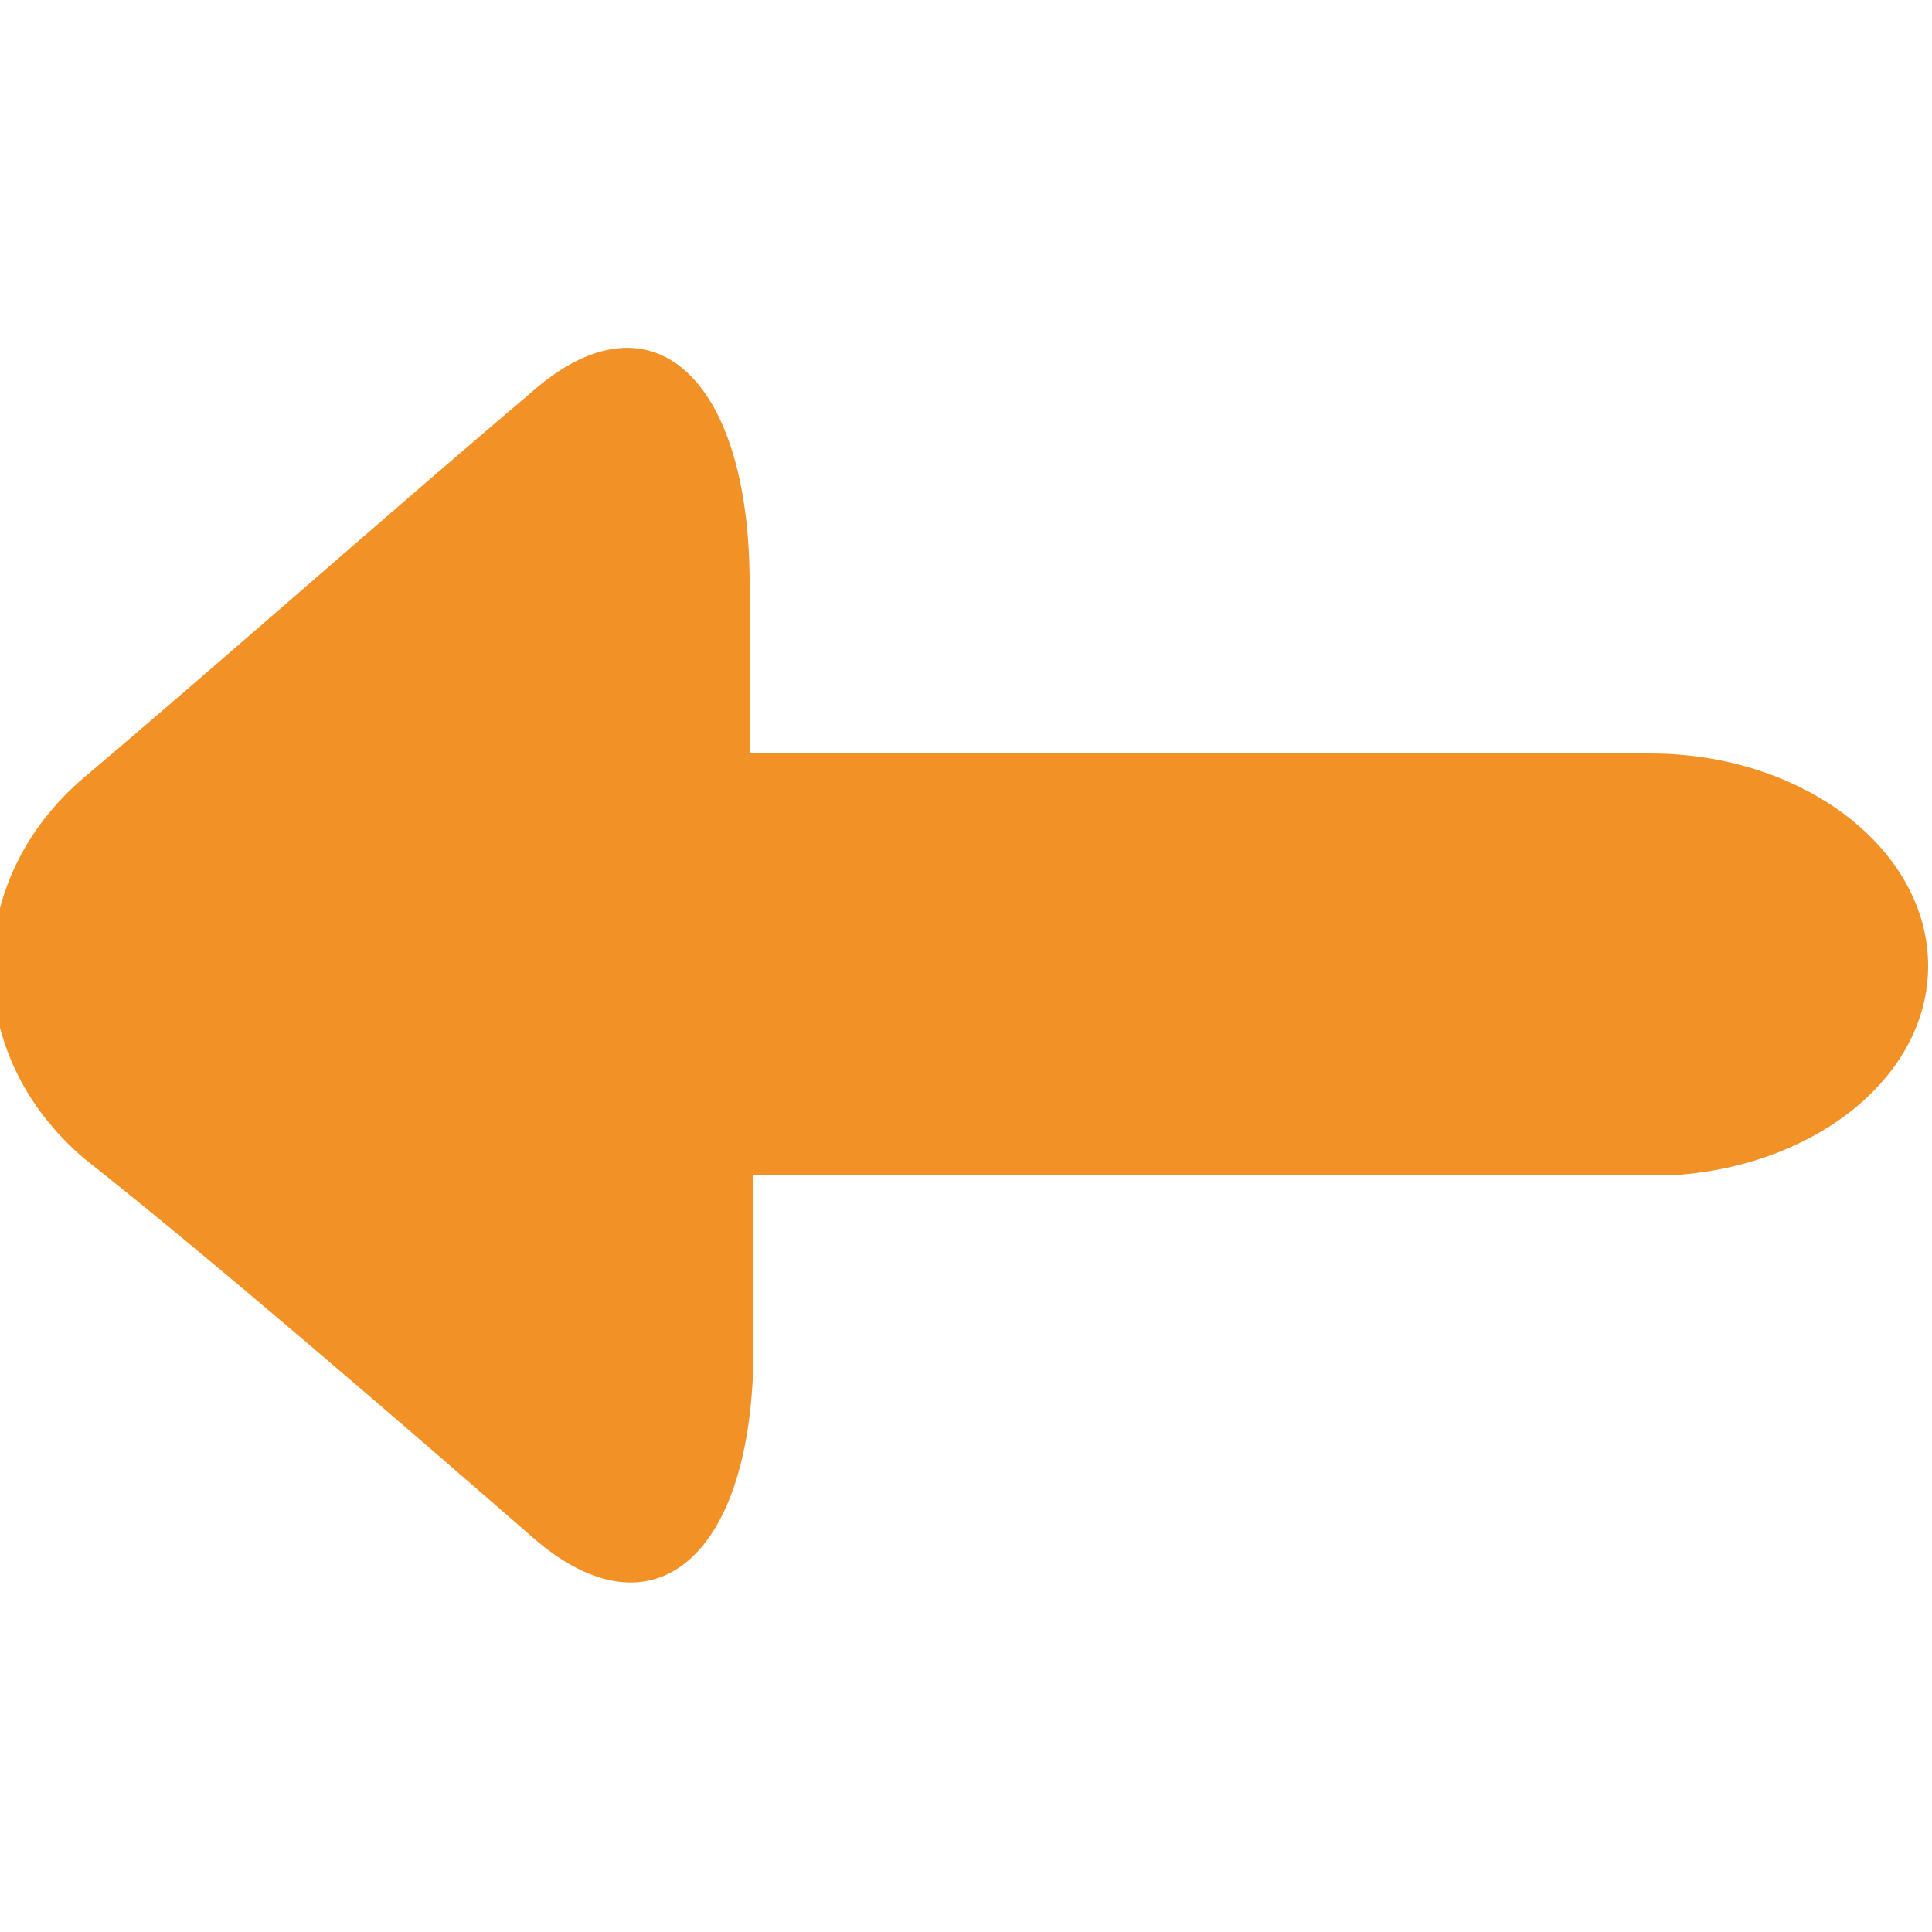
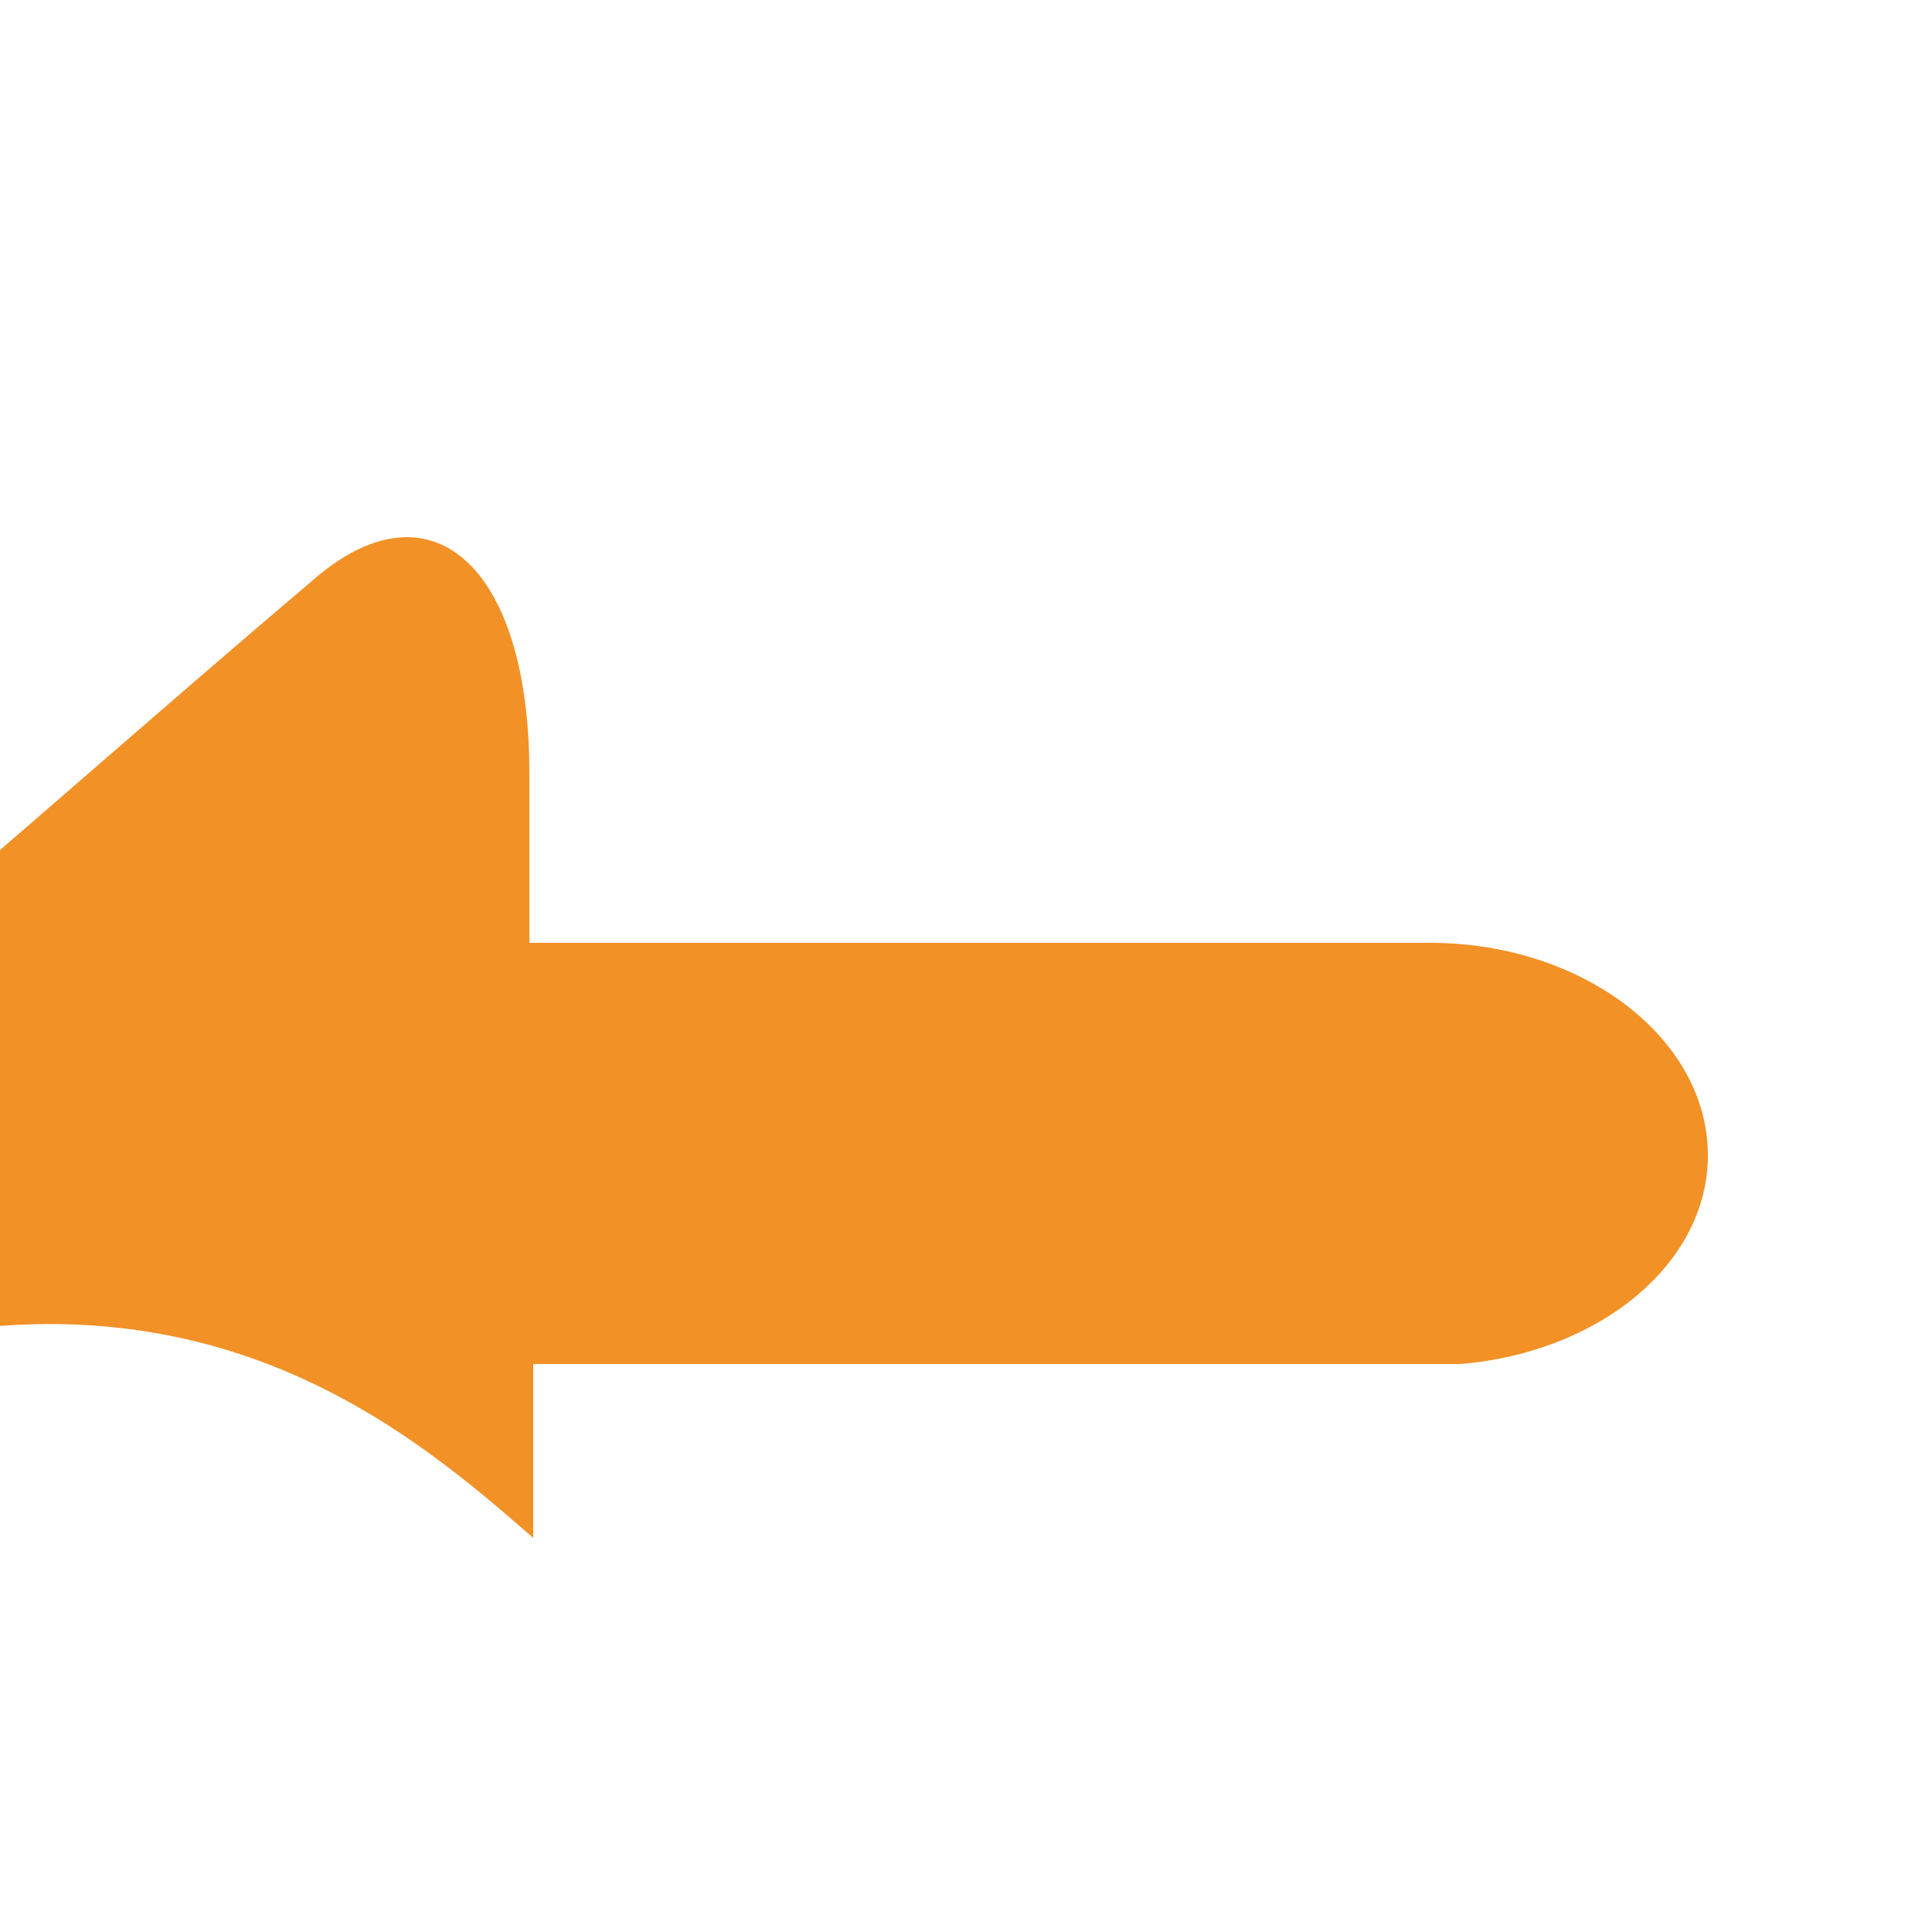
<svg xmlns="http://www.w3.org/2000/svg" version="1.1" id="CARROUSEL_OUVERT" x="0px" y="0px" viewBox="0 0 50 50" style="enable-background:new 0 0 50 50;" xml:space="preserve">
  <style type="text/css">
	.st0{fill:#F29126;}
</style>
  <g>
-     <path class="st0" d="M13.8,39.8c3.1,2.7,5.7,0.5,5.7-4.9c0-1.3,0-2.9,0-4.5l24,0c3.6-0.3,6.4-2.6,6.4-5.4c0-3-3.2-5.5-7.2-5.5   l-23.3,0c0-1.6,0-3.1,0-4.4c0-5.4-2.6-7.7-5.7-4.9c-3.2,2.7-8.3,7.2-11.5,9.9c-3.2,2.7-3.2,7.2,0,9.9C5.5,32.6,10.7,37.1,13.8,39.8   z" />
+     <path class="st0" d="M13.8,39.8c0-1.3,0-2.9,0-4.5l24,0c3.6-0.3,6.4-2.6,6.4-5.4c0-3-3.2-5.5-7.2-5.5   l-23.3,0c0-1.6,0-3.1,0-4.4c0-5.4-2.6-7.7-5.7-4.9c-3.2,2.7-8.3,7.2-11.5,9.9c-3.2,2.7-3.2,7.2,0,9.9C5.5,32.6,10.7,37.1,13.8,39.8   z" />
  </g>
</svg>